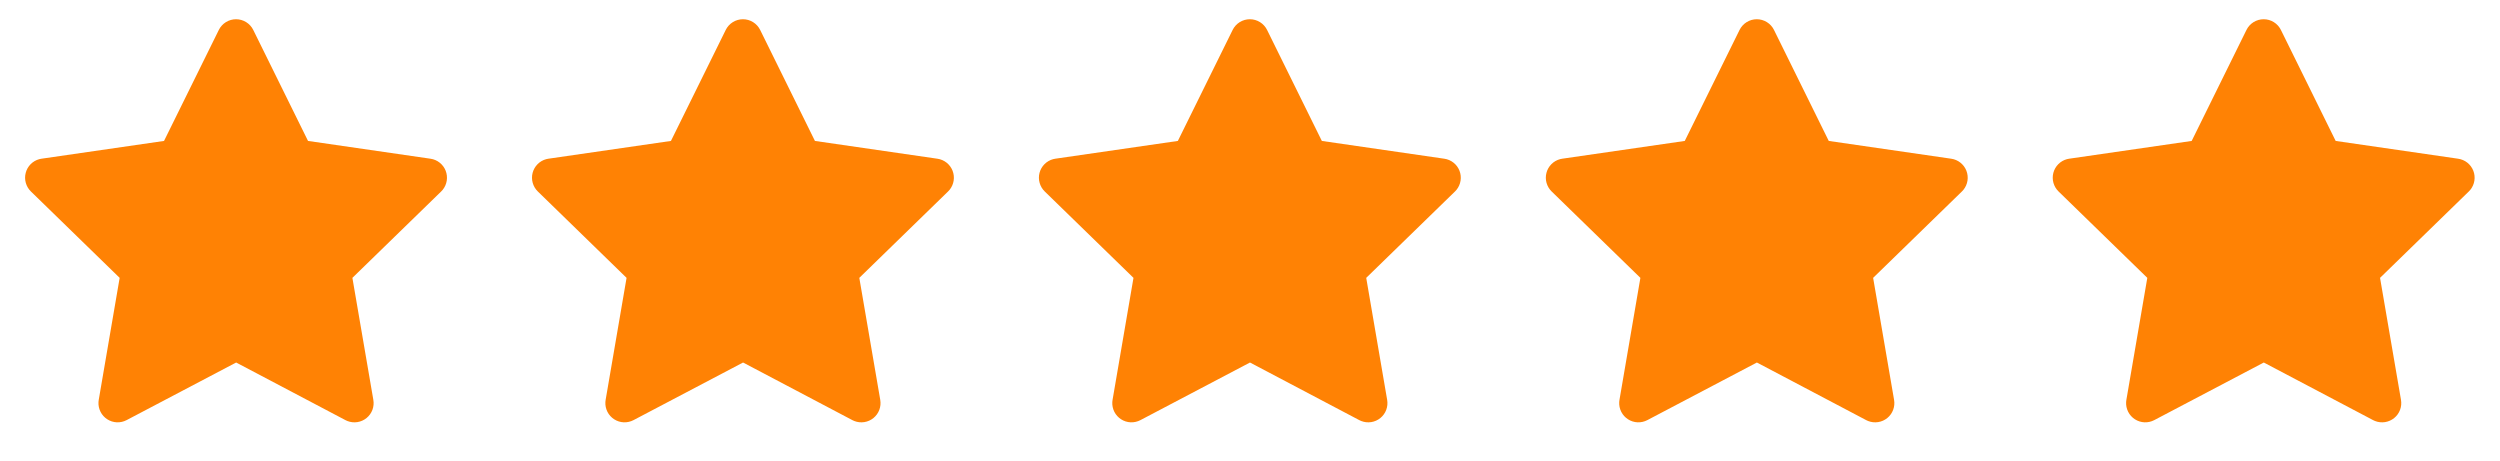
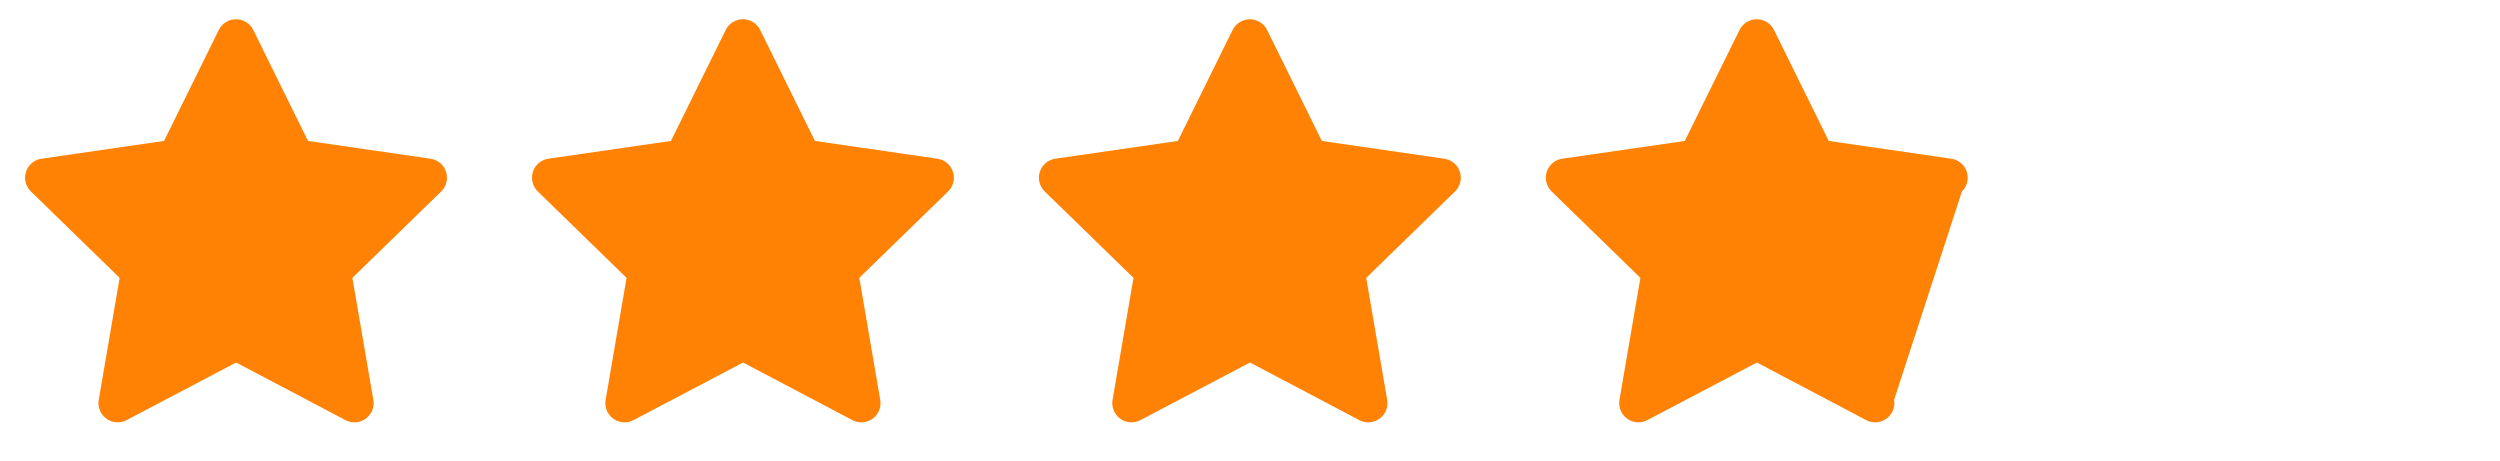
<svg xmlns="http://www.w3.org/2000/svg" width="217" height="40" viewBox="0 0 217 40" fill="none">
  <path d="M14.238 12.233L3.605 13.775L3.416 13.813C3.131 13.889 2.871 14.039 2.663 14.248C2.455 14.457 2.306 14.717 2.232 15.003C2.157 15.288 2.159 15.588 2.239 15.872C2.318 16.156 2.471 16.414 2.683 16.62L10.386 24.118L8.57 34.71L8.548 34.893C8.531 35.188 8.592 35.482 8.726 35.746C8.859 36.009 9.06 36.232 9.309 36.392C9.557 36.553 9.843 36.644 10.138 36.657C10.434 36.67 10.727 36.604 10.988 36.467L20.498 31.466L29.986 36.467L30.153 36.543C30.428 36.652 30.727 36.685 31.019 36.639C31.312 36.594 31.586 36.472 31.816 36.285C32.045 36.099 32.221 35.855 32.325 35.578C32.428 35.301 32.457 35.001 32.406 34.71L30.588 24.118L38.295 16.618L38.425 16.477C38.611 16.248 38.732 15.974 38.778 15.683C38.823 15.392 38.791 15.094 38.683 14.819C38.576 14.545 38.398 14.304 38.167 14.121C37.937 13.938 37.661 13.819 37.37 13.777L26.736 12.233L21.983 2.6C21.846 2.321 21.633 2.086 21.368 1.921C21.104 1.757 20.799 1.67 20.488 1.67C20.177 1.67 19.872 1.757 19.608 1.921C19.344 2.086 19.131 2.321 18.993 2.6L14.238 12.233Z" fill="#FF8204" />
  <path d="M58.238 12.233L47.604 13.775L47.416 13.813C47.131 13.889 46.871 14.039 46.663 14.248C46.455 14.457 46.306 14.717 46.231 15.003C46.157 15.288 46.159 15.588 46.239 15.872C46.318 16.156 46.471 16.414 46.683 16.62L54.386 24.118L52.569 34.71L52.548 34.893C52.53 35.188 52.592 35.482 52.725 35.746C52.859 36.009 53.06 36.232 53.308 36.392C53.557 36.553 53.843 36.644 54.138 36.657C54.433 36.67 54.726 36.604 54.988 36.467L64.498 31.466L73.986 36.467L74.153 36.543C74.428 36.652 74.727 36.685 75.019 36.639C75.311 36.594 75.586 36.472 75.815 36.285C76.045 36.099 76.22 35.855 76.324 35.578C76.428 35.301 76.456 35.001 76.406 34.71L74.588 24.118L82.294 16.618L82.424 16.477C82.61 16.248 82.732 15.974 82.777 15.683C82.823 15.392 82.79 15.094 82.683 14.819C82.576 14.545 82.398 14.304 82.167 14.121C81.936 13.938 81.661 13.819 81.369 13.777L70.736 12.233L65.983 2.6C65.845 2.321 65.632 2.086 65.368 1.921C65.104 1.757 64.799 1.67 64.488 1.67C64.177 1.67 63.872 1.757 63.608 1.921C63.343 2.086 63.13 2.321 62.993 2.6L58.238 12.233Z" fill="#FF8204" />
  <path d="M102.238 12.233L91.605 13.775L91.416 13.813C91.131 13.889 90.871 14.039 90.663 14.248C90.455 14.457 90.306 14.717 90.231 15.003C90.157 15.288 90.159 15.588 90.239 15.872C90.318 16.156 90.471 16.414 90.683 16.62L98.386 24.118L96.57 34.71L96.548 34.893C96.531 35.188 96.592 35.482 96.725 35.746C96.859 36.009 97.06 36.232 97.308 36.392C97.557 36.553 97.843 36.644 98.138 36.657C98.433 36.67 98.727 36.604 98.988 36.467L108.498 31.466L117.986 36.467L118.153 36.543C118.428 36.652 118.727 36.685 119.019 36.639C119.311 36.594 119.586 36.472 119.816 36.285C120.045 36.099 120.221 35.855 120.324 35.578C120.428 35.301 120.456 35.001 120.406 34.71L118.588 24.118L126.295 16.618L126.425 16.477C126.61 16.248 126.732 15.974 126.777 15.683C126.823 15.392 126.79 15.094 126.683 14.819C126.576 14.545 126.398 14.304 126.167 14.121C125.936 13.938 125.661 13.819 125.37 13.777L114.736 12.233L109.983 2.6C109.845 2.321 109.632 2.086 109.368 1.921C109.104 1.757 108.799 1.67 108.488 1.67C108.177 1.67 107.872 1.757 107.608 1.921C107.343 2.086 107.13 2.321 106.993 2.6L102.238 12.233Z" fill="#FF8204" />
-   <path d="M146.238 12.233L135.605 13.775L135.416 13.813C135.131 13.889 134.871 14.039 134.663 14.248C134.455 14.457 134.306 14.717 134.232 15.003C134.157 15.288 134.159 15.588 134.239 15.872C134.318 16.156 134.471 16.414 134.683 16.62L142.386 24.118L140.57 34.71L140.548 34.893C140.531 35.188 140.592 35.482 140.726 35.746C140.859 36.009 141.06 36.232 141.309 36.392C141.557 36.553 141.843 36.644 142.138 36.657C142.433 36.67 142.727 36.604 142.988 36.467L152.498 31.466L161.986 36.467L162.153 36.543C162.428 36.652 162.727 36.685 163.019 36.639C163.312 36.594 163.586 36.472 163.816 36.285C164.045 36.099 164.221 35.855 164.324 35.578C164.428 35.301 164.457 35.001 164.406 34.71L162.588 24.118L170.295 16.618L170.425 16.477C170.61 16.248 170.732 15.974 170.778 15.683C170.823 15.392 170.79 15.094 170.683 14.819C170.576 14.545 170.398 14.304 170.167 14.121C169.937 13.938 169.661 13.819 169.37 13.777L158.736 12.233L153.983 2.6C153.846 2.321 153.633 2.086 153.368 1.921C153.104 1.757 152.799 1.67 152.488 1.67C152.177 1.67 151.872 1.757 151.608 1.921C151.344 2.086 151.131 2.321 150.993 2.6L146.238 12.233Z" fill="#FF8204" />
-   <path d="M190.238 12.233L179.604 13.775L179.416 13.813C179.131 13.889 178.871 14.039 178.663 14.248C178.455 14.457 178.306 14.717 178.231 15.003C178.157 15.288 178.159 15.588 178.238 15.872C178.318 16.156 178.471 16.414 178.683 16.62L186.386 24.118L184.569 34.71L184.548 34.893C184.53 35.188 184.592 35.482 184.725 35.746C184.859 36.009 185.06 36.232 185.308 36.392C185.557 36.553 185.843 36.644 186.138 36.657C186.433 36.67 186.726 36.604 186.988 36.467L196.498 31.466L205.986 36.467L206.153 36.543C206.428 36.652 206.727 36.685 207.019 36.639C207.311 36.594 207.586 36.472 207.815 36.285C208.045 36.099 208.22 35.855 208.324 35.578C208.428 35.301 208.456 35.001 208.406 34.71L206.588 24.118L214.294 16.618L214.424 16.477C214.61 16.248 214.732 15.974 214.777 15.683C214.823 15.392 214.79 15.094 214.683 14.819C214.576 14.545 214.398 14.304 214.167 14.121C213.936 13.938 213.661 13.819 213.369 13.777L202.736 12.233L197.983 2.6C197.845 2.321 197.632 2.086 197.368 1.921C197.104 1.757 196.799 1.67 196.488 1.67C196.177 1.67 195.872 1.757 195.607 1.921C195.343 2.086 195.13 2.321 194.993 2.6L190.238 12.233Z" fill="#FF8204" />
+   <path d="M146.238 12.233L135.605 13.775L135.416 13.813C135.131 13.889 134.871 14.039 134.663 14.248C134.455 14.457 134.306 14.717 134.232 15.003C134.157 15.288 134.159 15.588 134.239 15.872C134.318 16.156 134.471 16.414 134.683 16.62L142.386 24.118L140.57 34.71L140.548 34.893C140.531 35.188 140.592 35.482 140.726 35.746C140.859 36.009 141.06 36.232 141.309 36.392C141.557 36.553 141.843 36.644 142.138 36.657C142.433 36.67 142.727 36.604 142.988 36.467L152.498 31.466L161.986 36.467L162.153 36.543C162.428 36.652 162.727 36.685 163.019 36.639C163.312 36.594 163.586 36.472 163.816 36.285C164.045 36.099 164.221 35.855 164.324 35.578C164.428 35.301 164.457 35.001 164.406 34.71L170.295 16.618L170.425 16.477C170.61 16.248 170.732 15.974 170.778 15.683C170.823 15.392 170.79 15.094 170.683 14.819C170.576 14.545 170.398 14.304 170.167 14.121C169.937 13.938 169.661 13.819 169.37 13.777L158.736 12.233L153.983 2.6C153.846 2.321 153.633 2.086 153.368 1.921C153.104 1.757 152.799 1.67 152.488 1.67C152.177 1.67 151.872 1.757 151.608 1.921C151.344 2.086 151.131 2.321 150.993 2.6L146.238 12.233Z" fill="#FF8204" />
</svg>